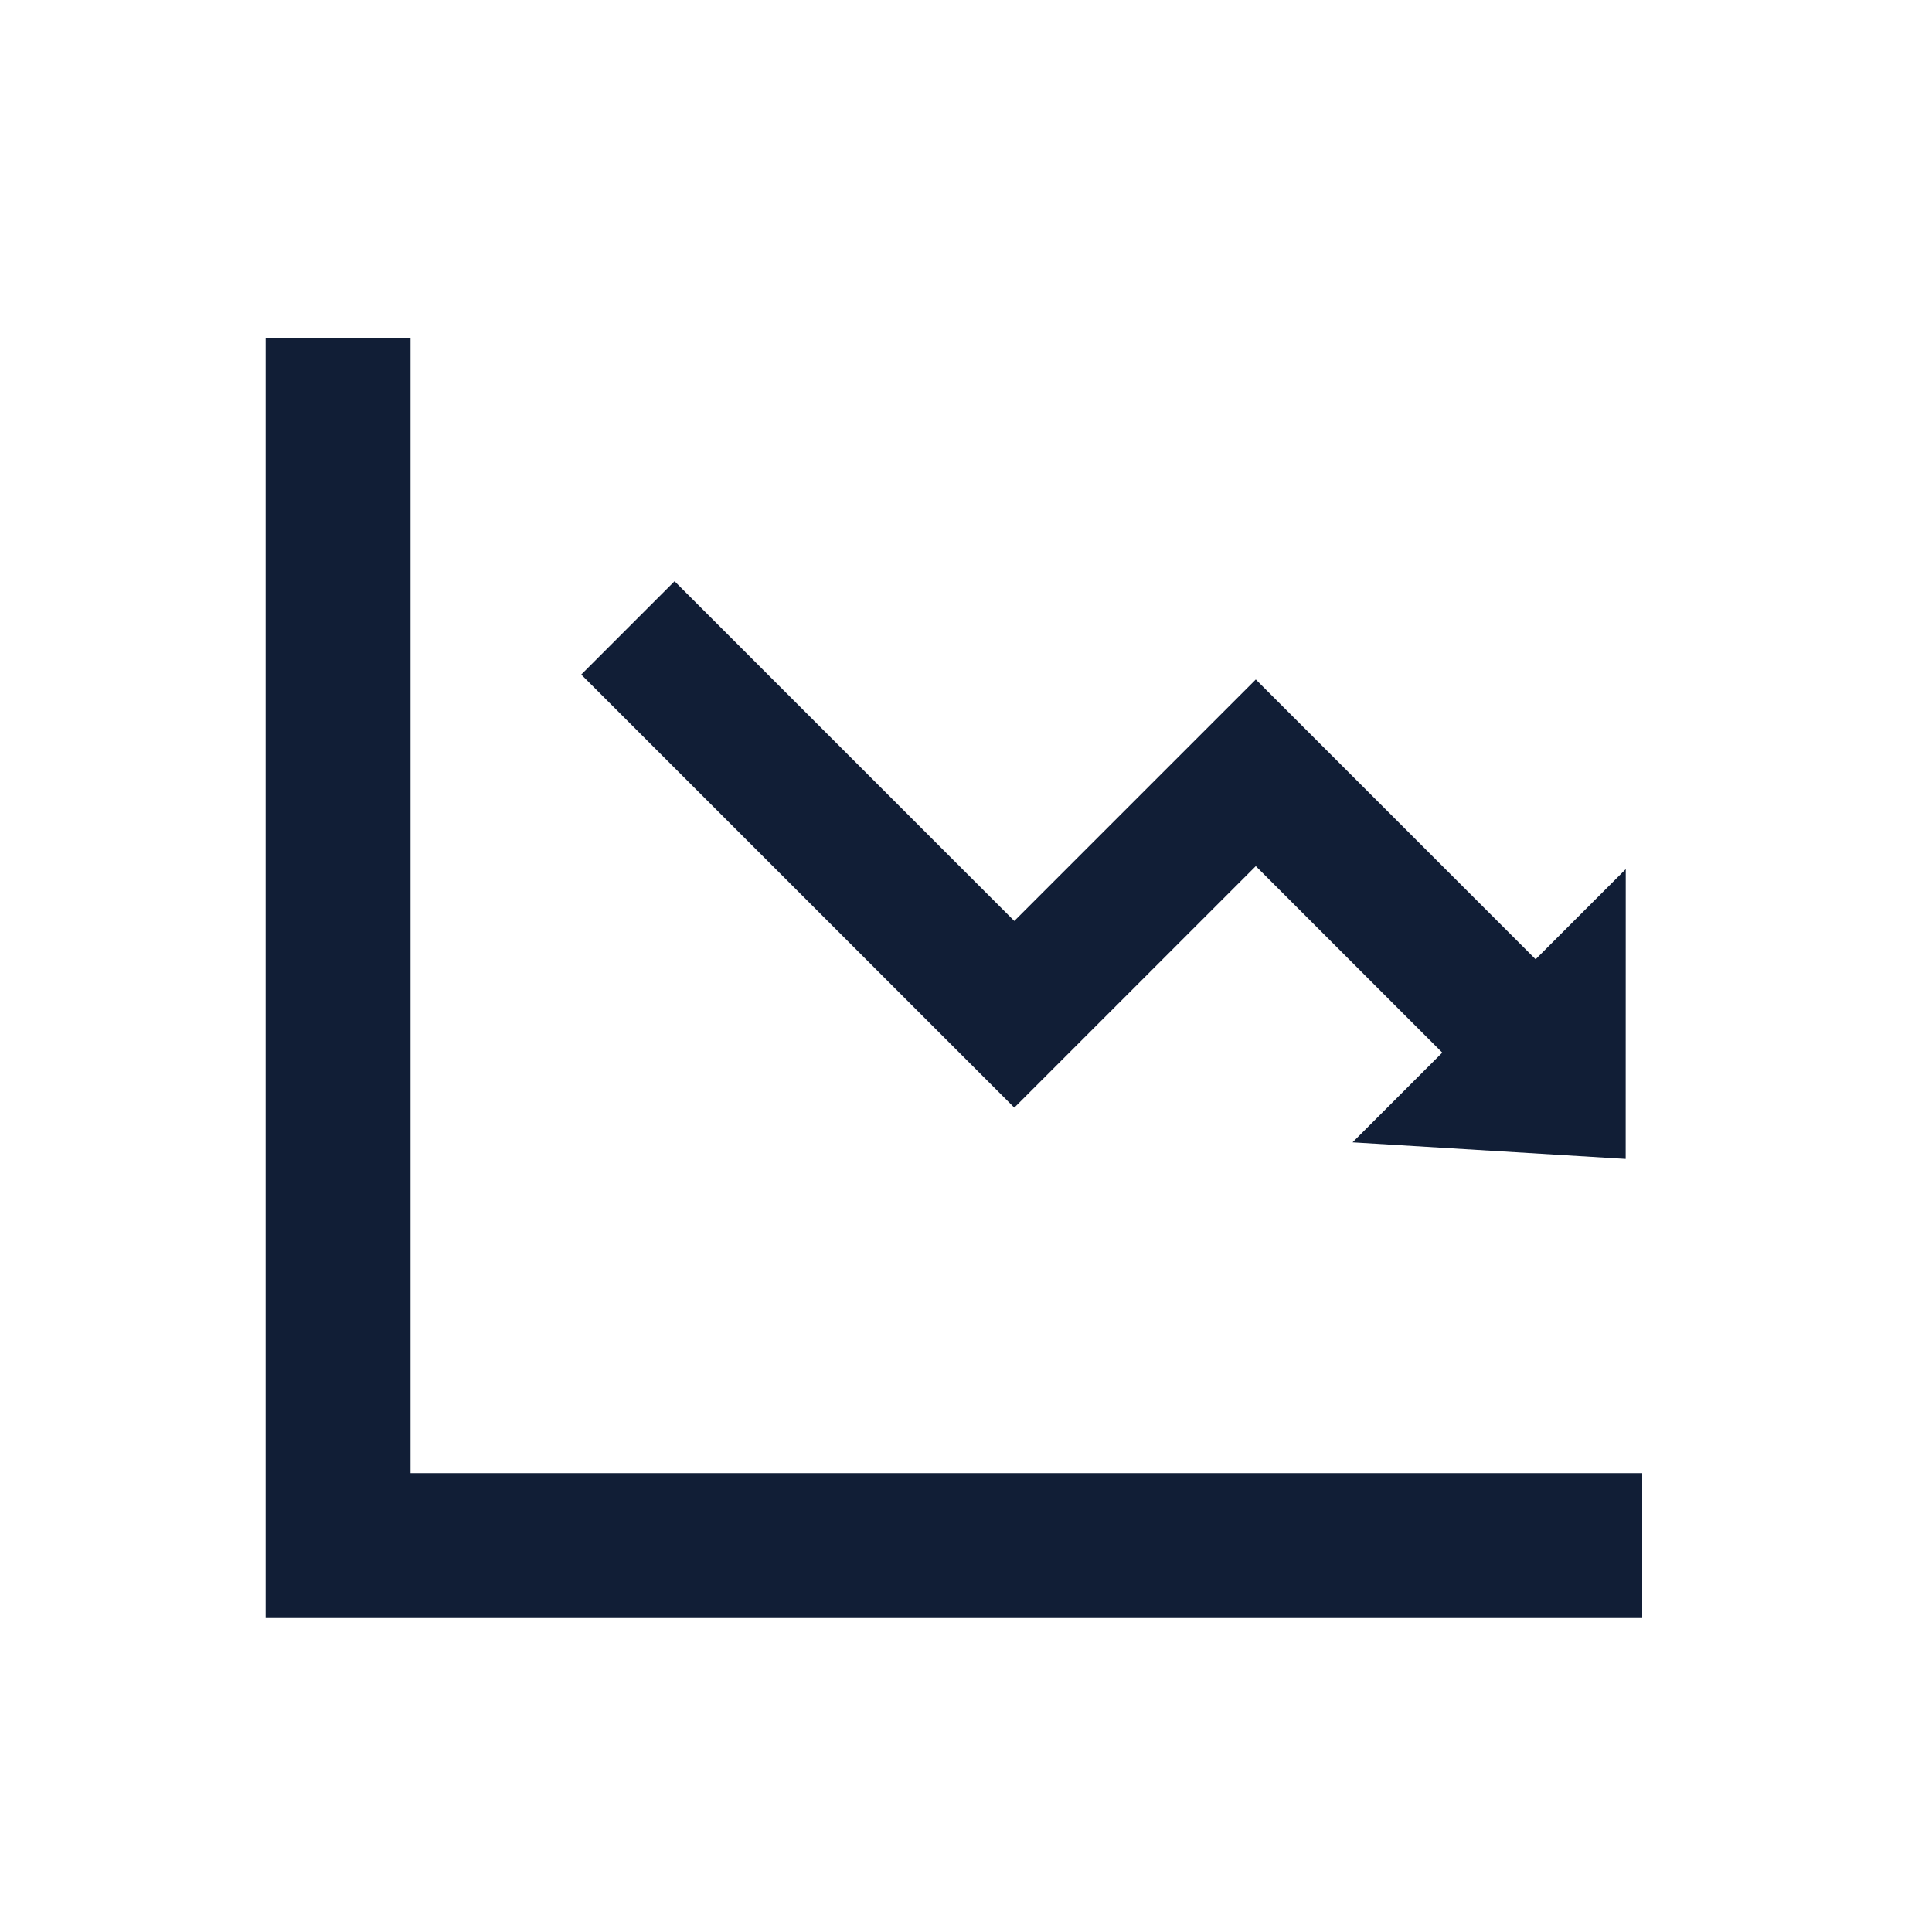
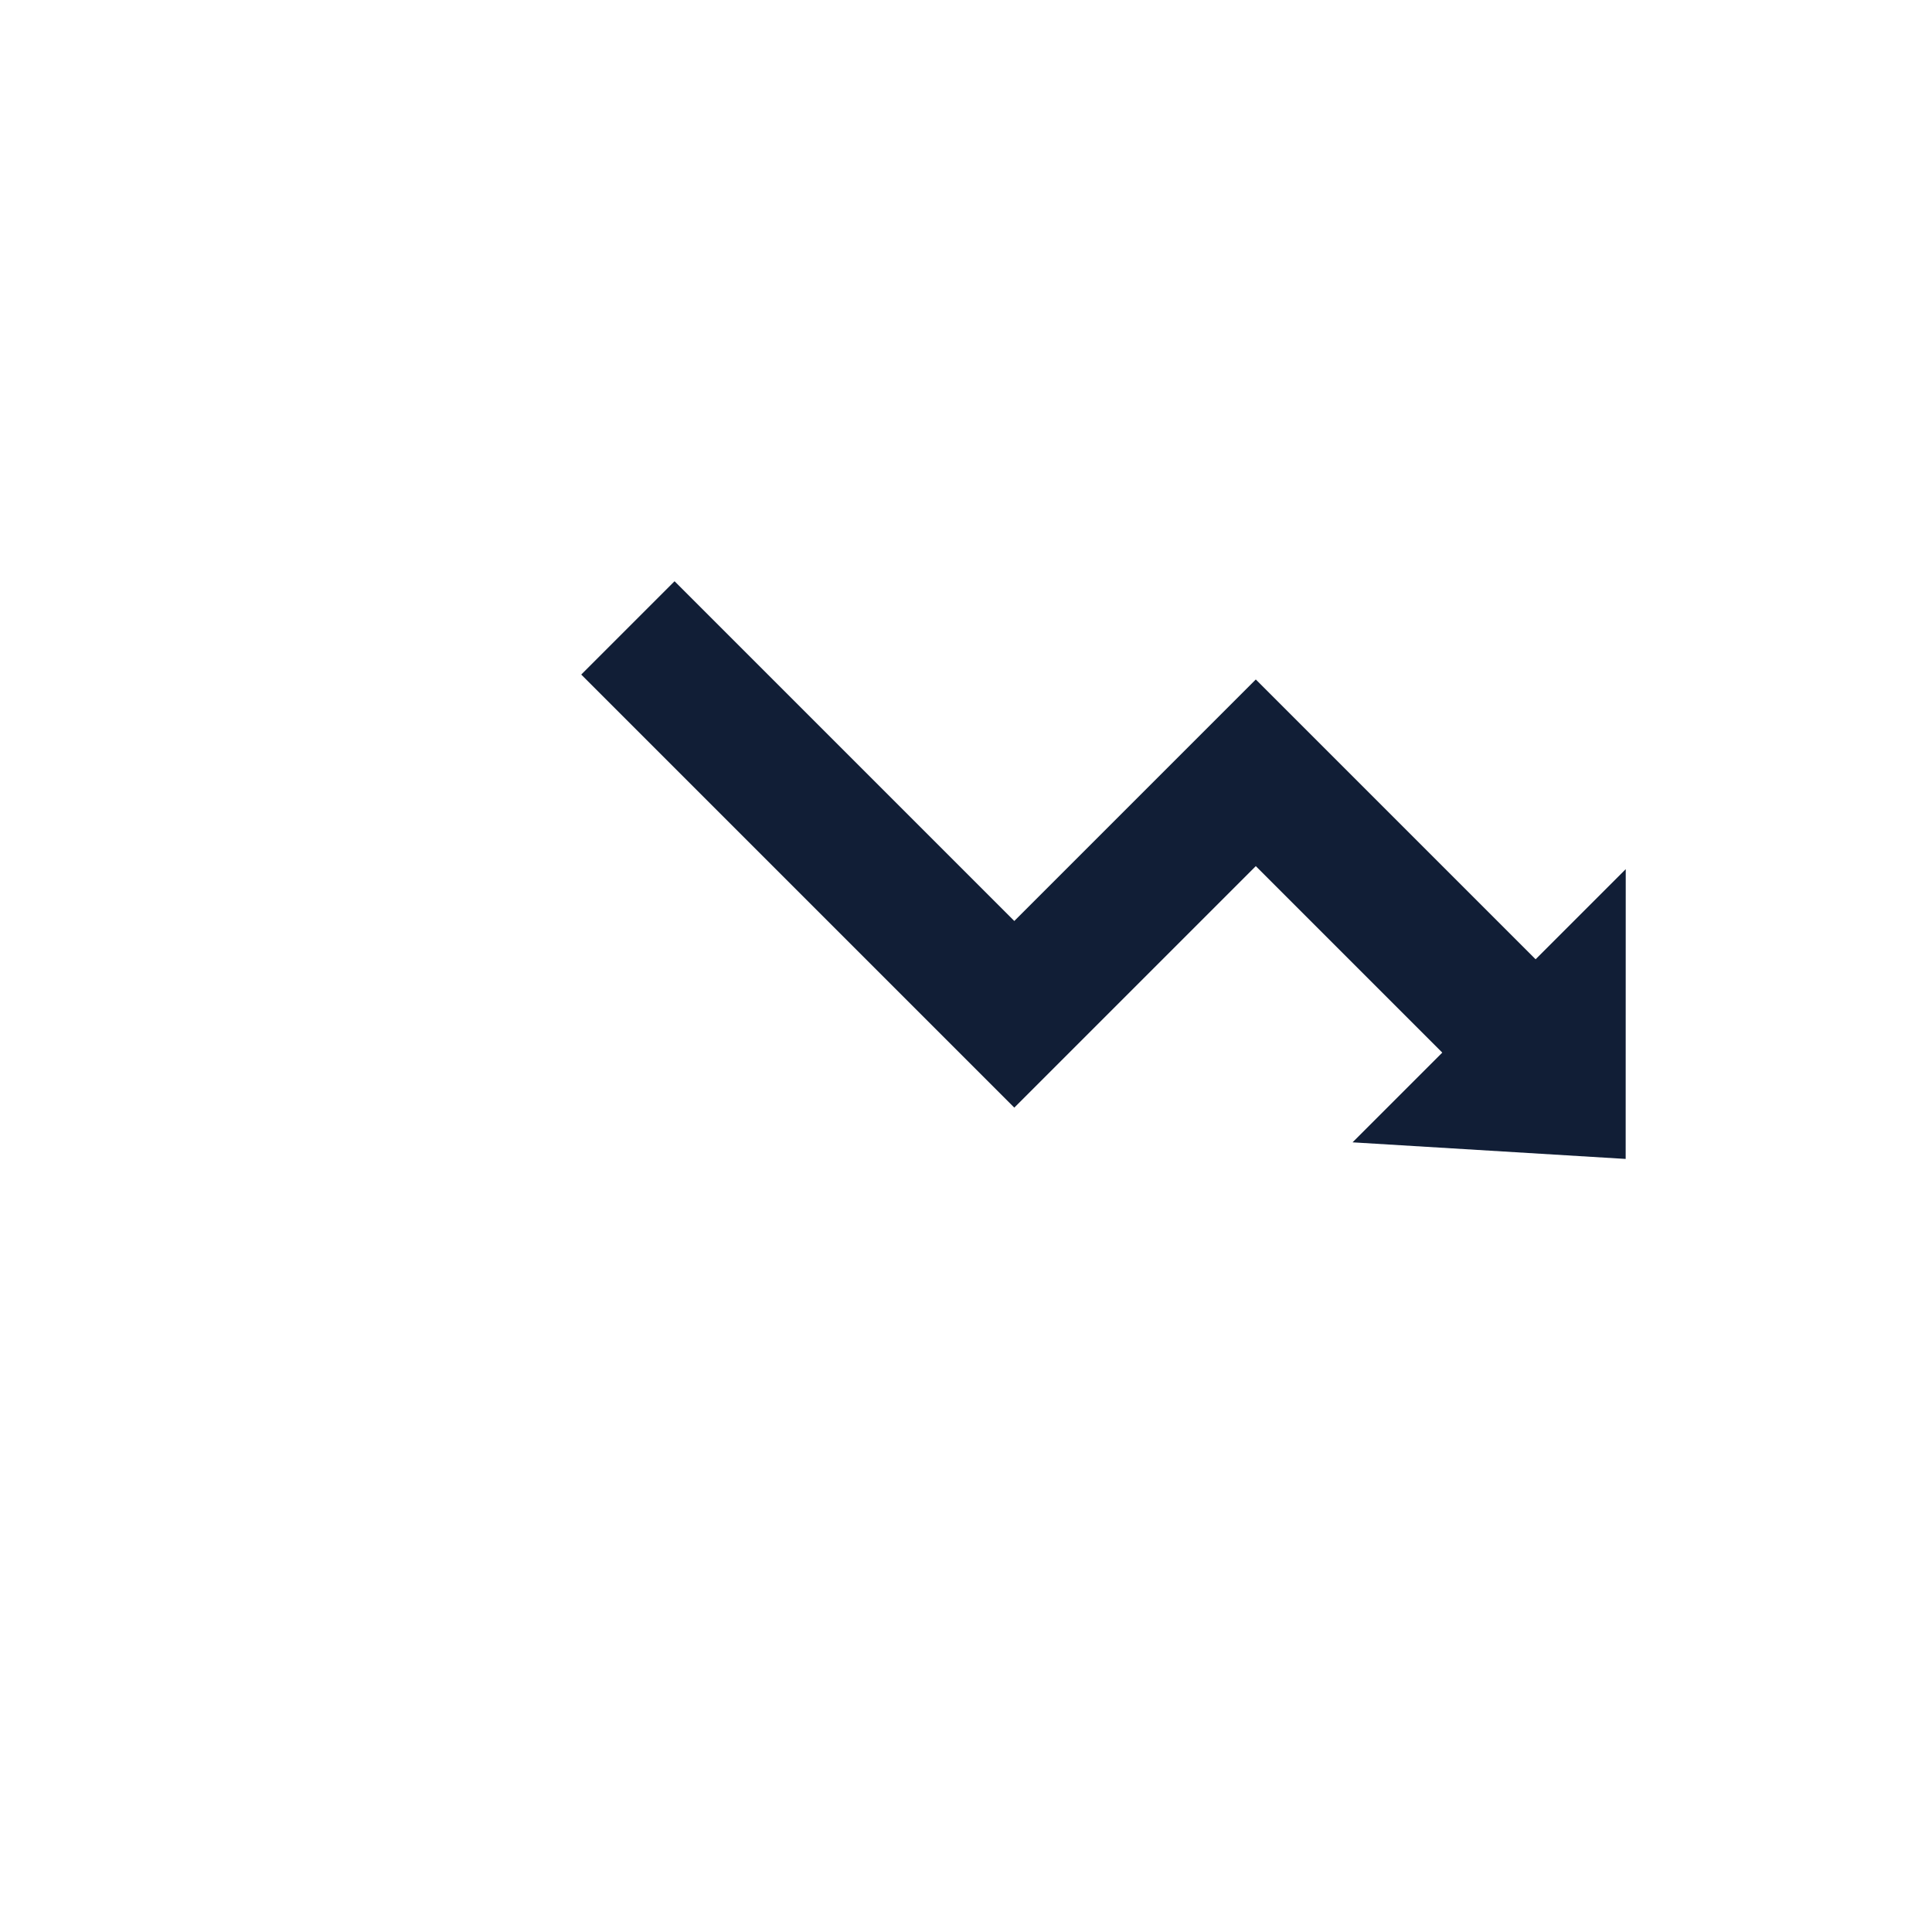
<svg xmlns="http://www.w3.org/2000/svg" fill="none" version="1.1" width="20" height="20" viewBox="0 0 20 20">
  <g>
    <g>
      <g>
-         <path d="M17,16.75L2.75,16.75L2.75,3.5L4.25,3.5L4.25,15.25L17,15.25L17,16.75Z" fill-rule="evenodd" fill="#111E36" fill-opacity="1" />
-       </g>
+         </g>
      <g transform="matrix(1,2.4492937051703357e-16,-2.4492937051703357e-16,1,1.7763568394002505e-15,-1.7763568394002505e-15)">
        <path d="M15.017,10.983L13,8.966L10.5,11.466L6.017,6.983L6.983,6.017L10.5,9.534L13,7.034L15.983,10.017L15.017,10.983Z" fill-rule="evenodd" fill="#111E36" fill-opacity="1" />
      </g>
      <g transform="matrix(-0.707,0.707,0.707,0.707,22.364,-9.263)">
        <path d="M16.828,9L18.95,11.121L20.828,9L16.828,9Z" fill="#111E36" fill-opacity="1" />
      </g>
    </g>
  </g>
</svg>